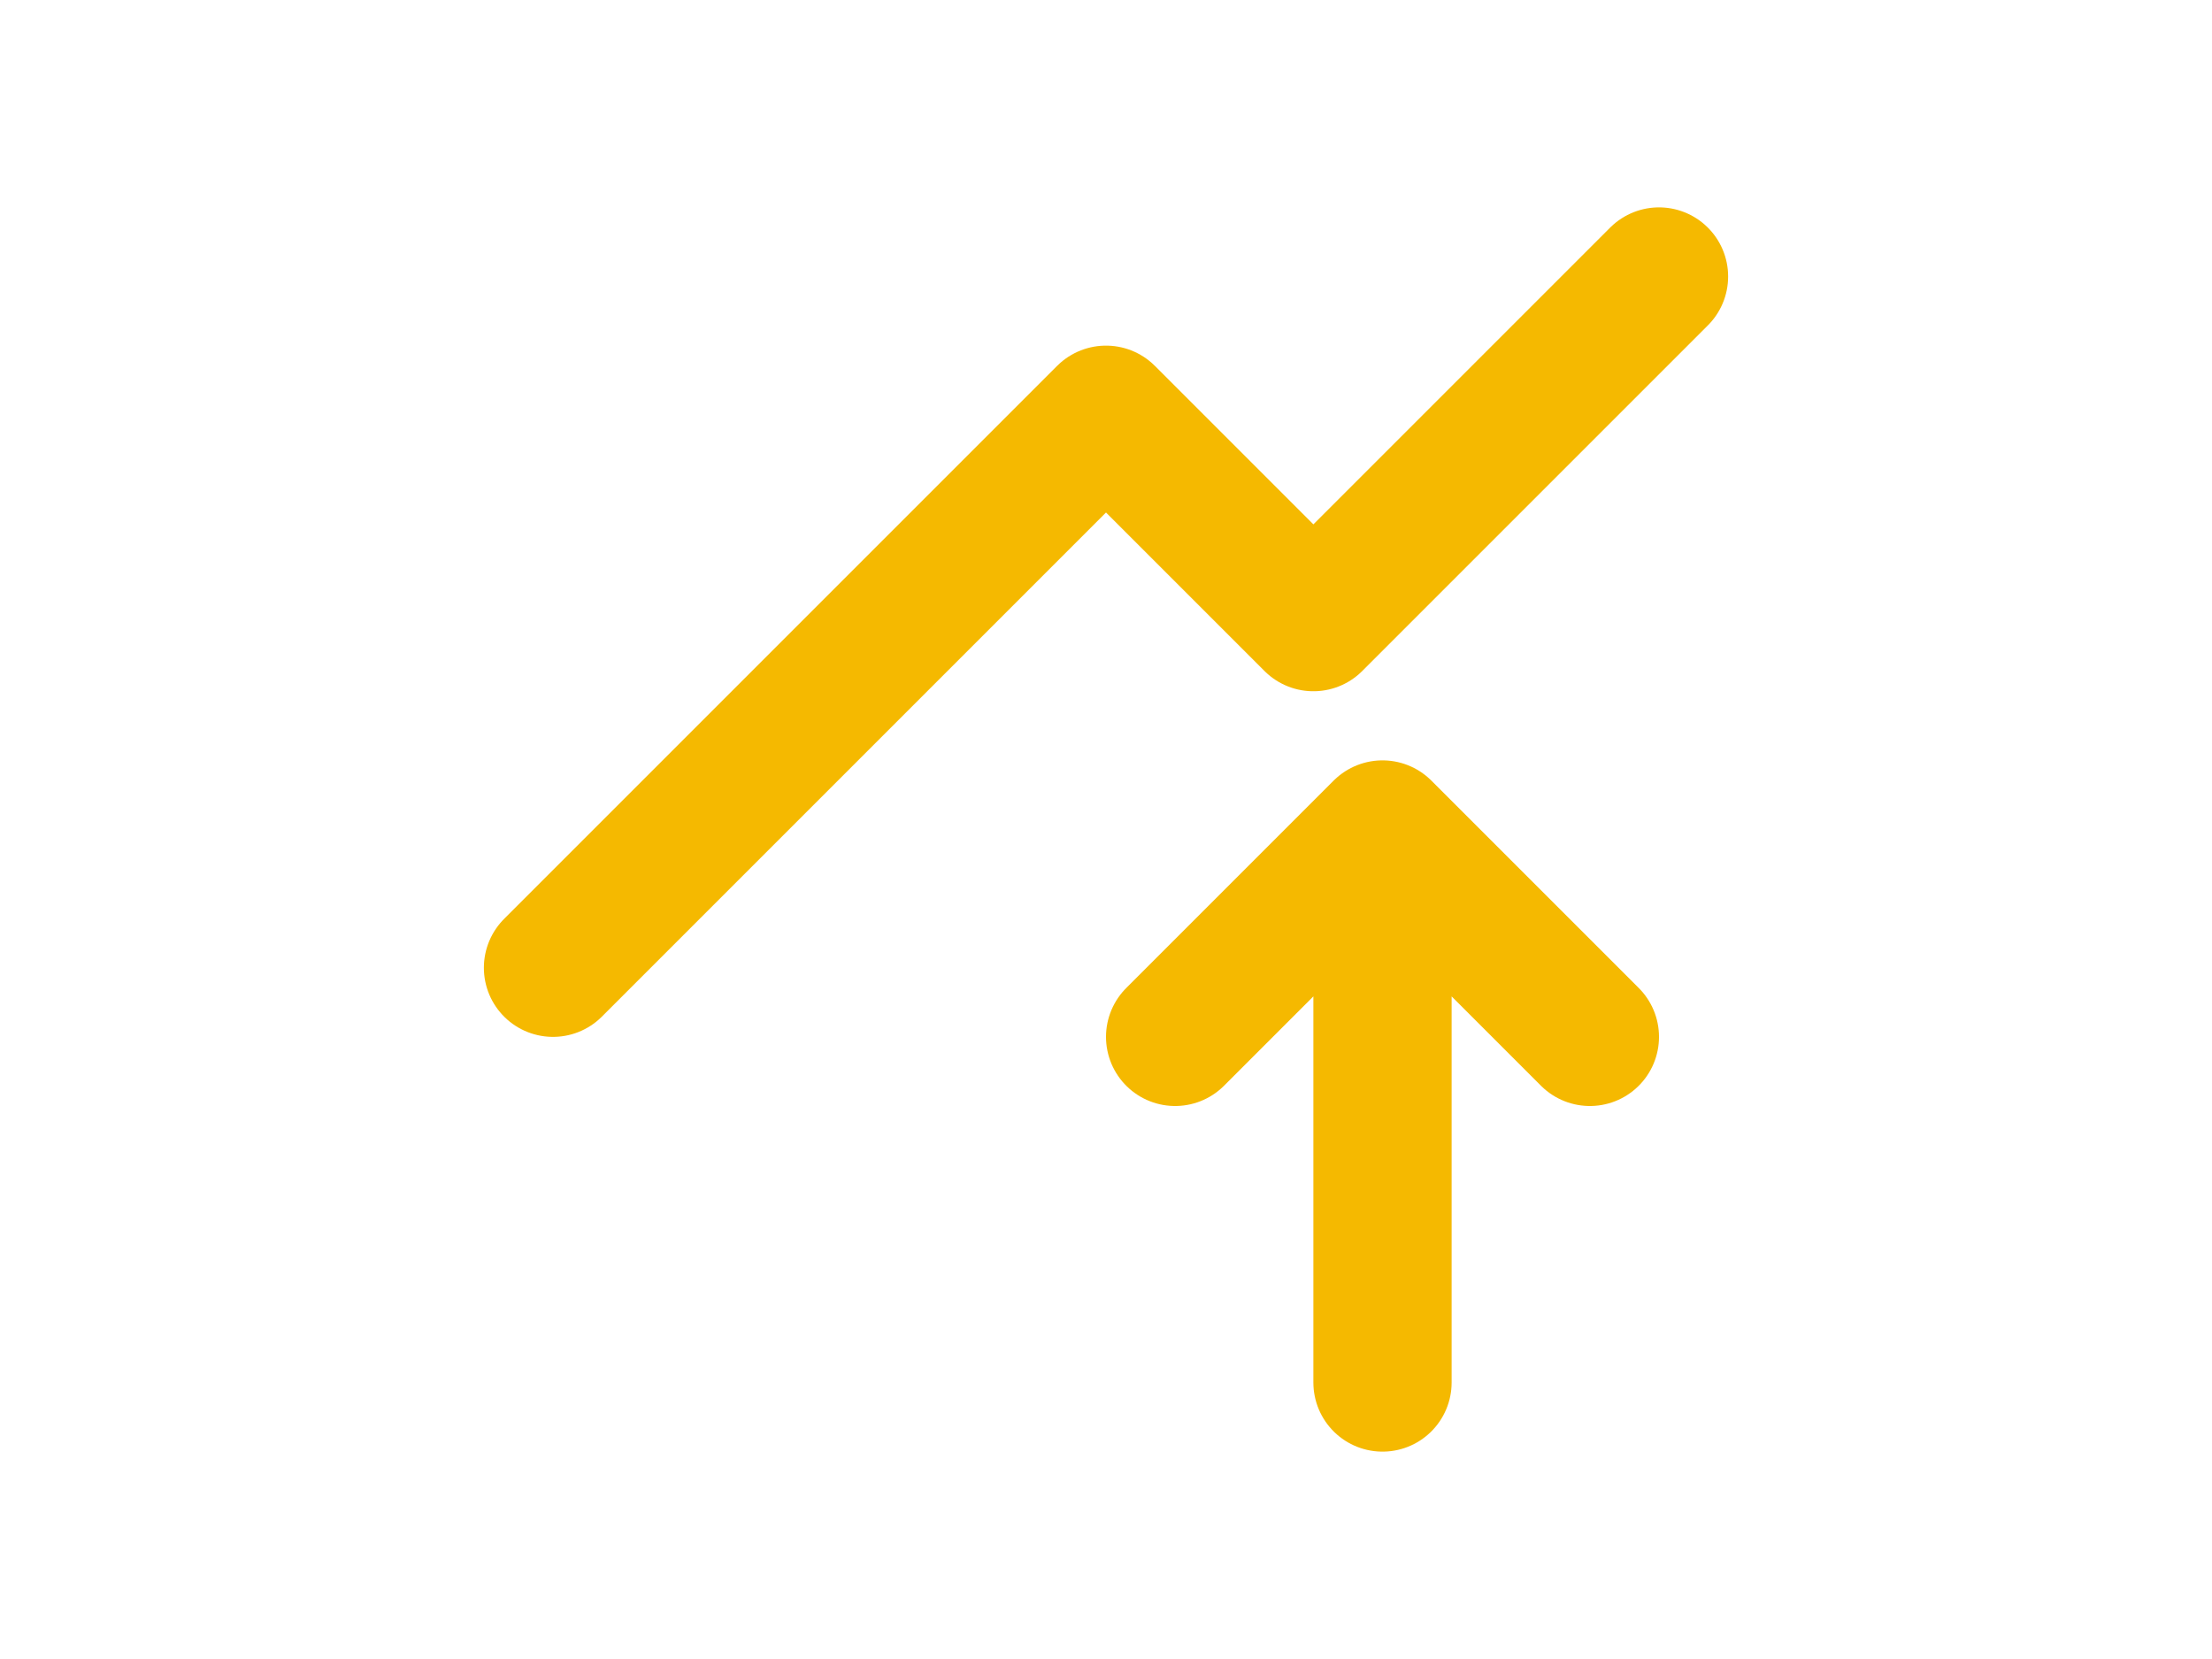
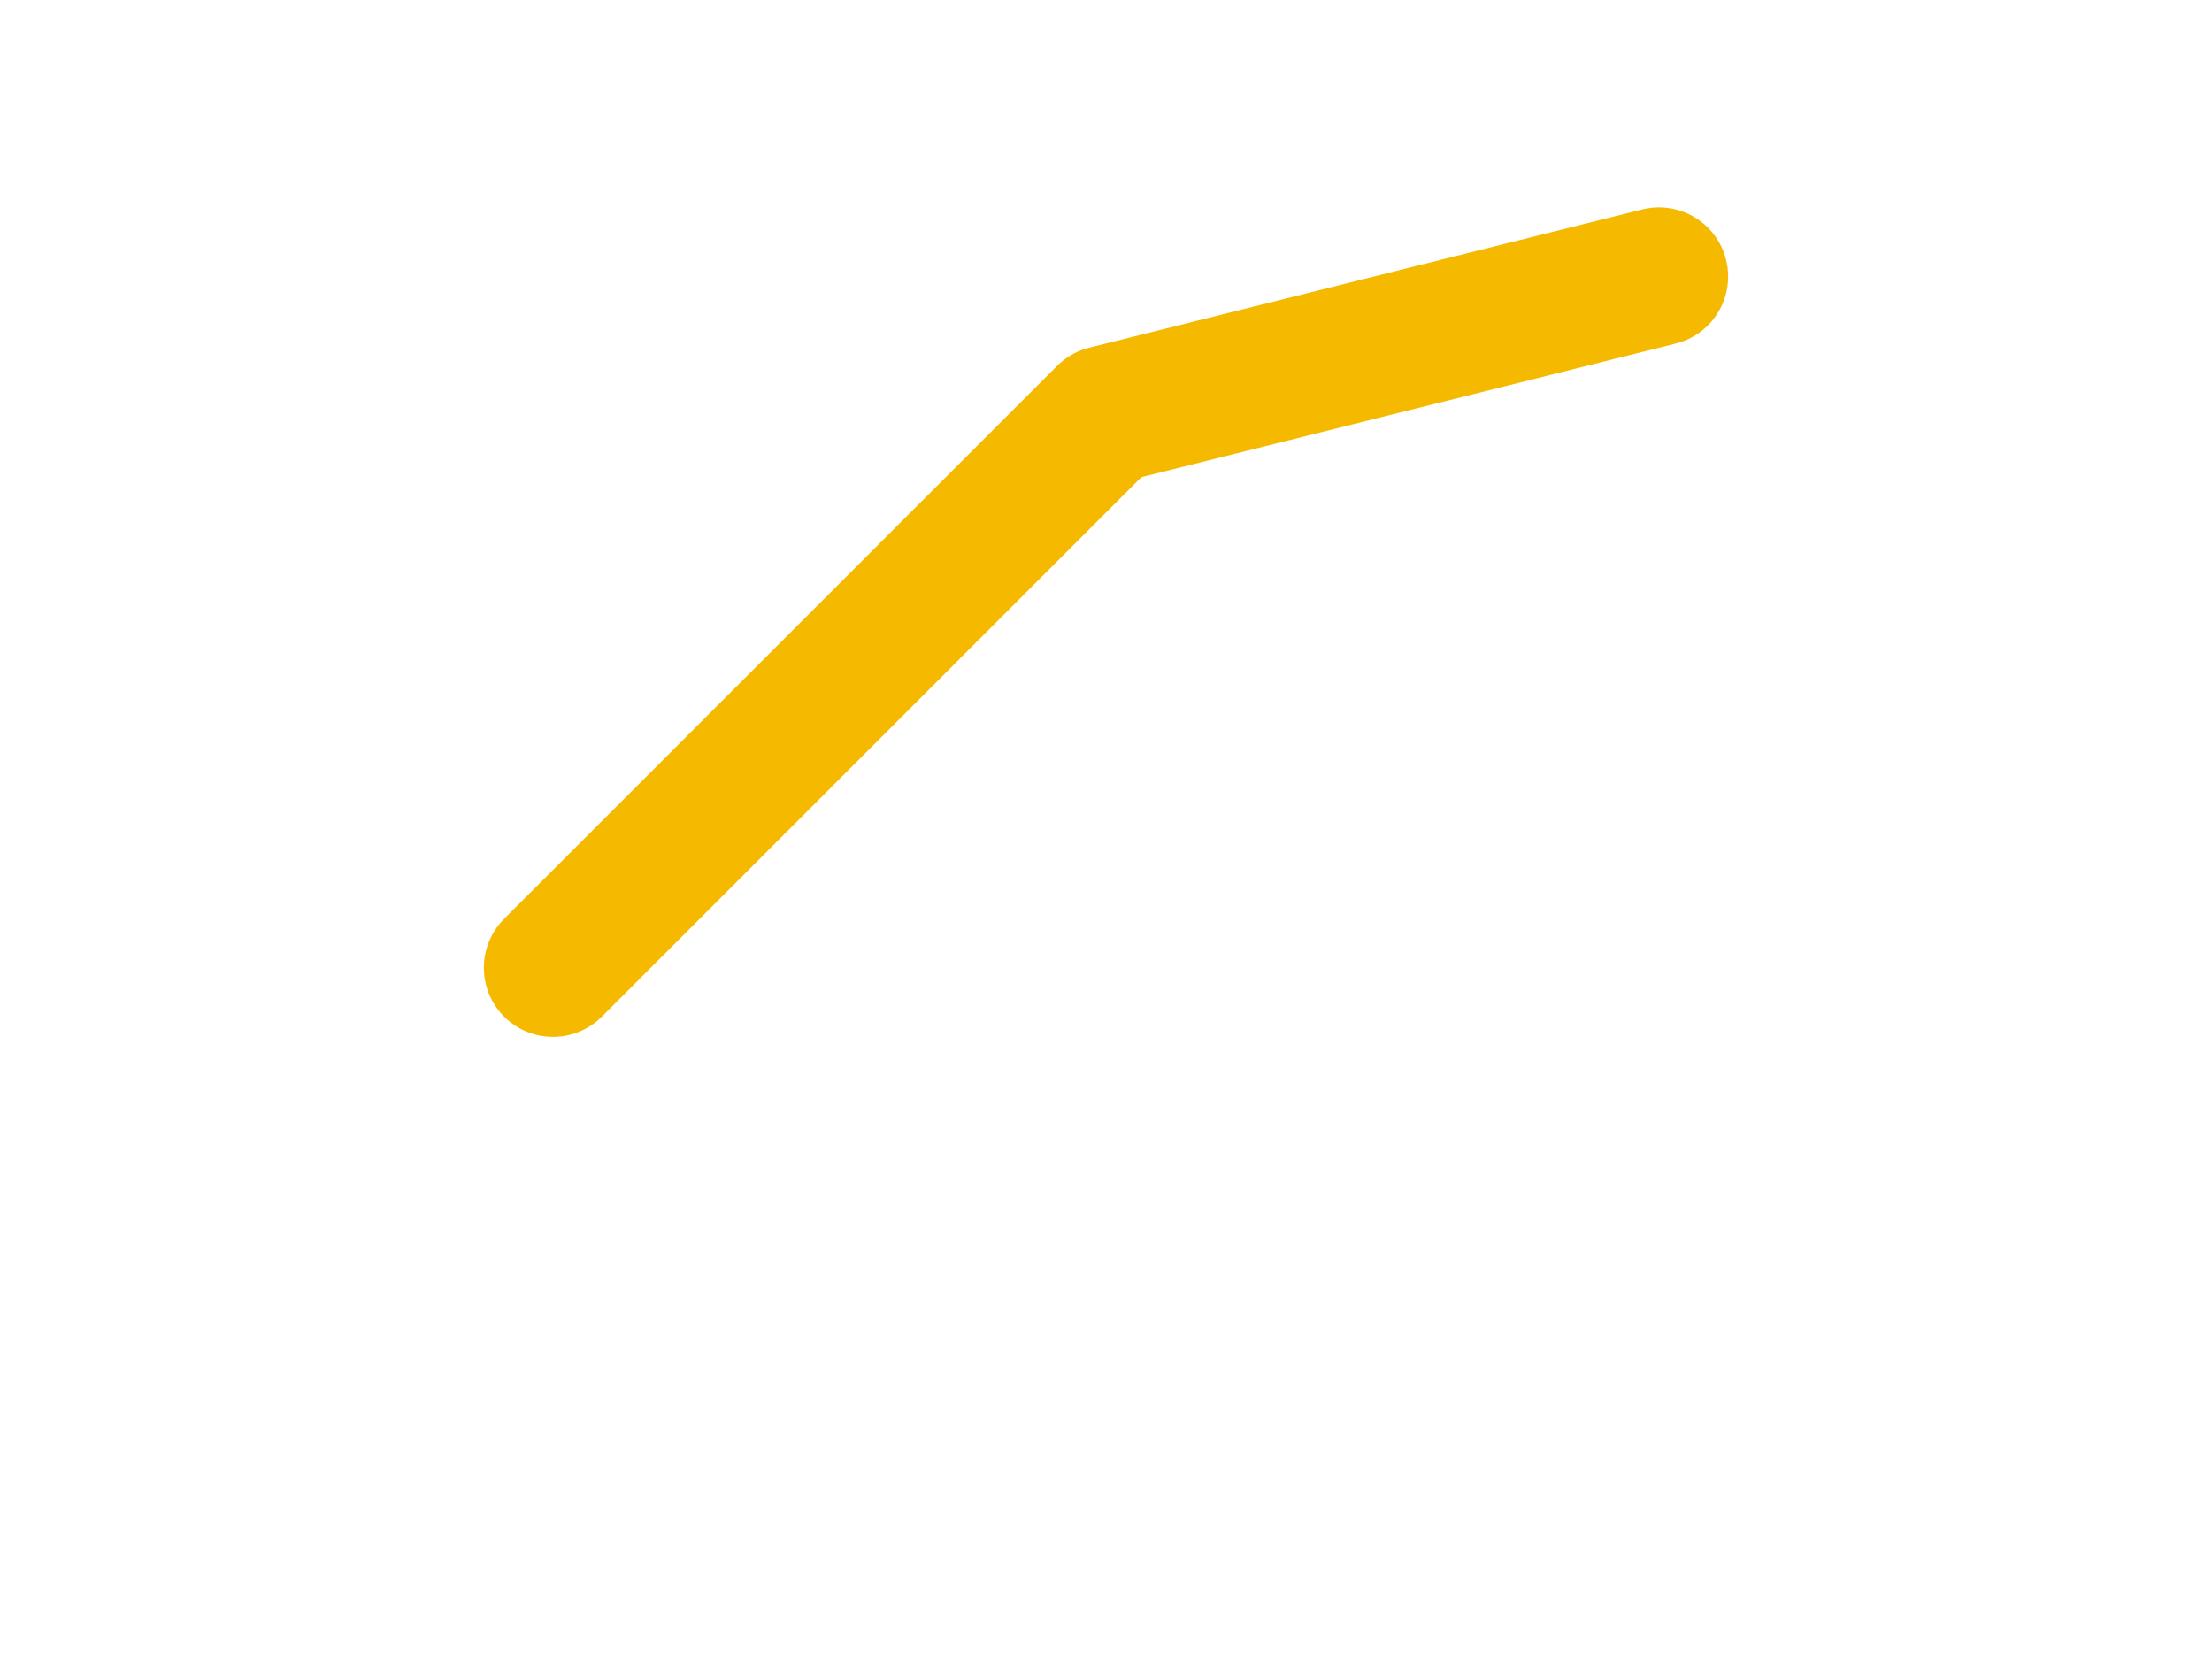
<svg xmlns="http://www.w3.org/2000/svg" width="40px" height="30px" stroke-width="2" viewBox="0 0 24 24" fill="none" color="#f5b900">
-   <path d="M16 20V12M16 12L19 15M16 12L13 15" stroke="#f5b900" stroke-width="2" stroke-linecap="round" stroke-linejoin="round" />
-   <path d="M4 14L12 6L15 9L20 4" stroke="#f5b900" stroke-width="2" stroke-linecap="round" stroke-linejoin="round" />
+   <path d="M4 14L12 6L20 4" stroke="#f5b900" stroke-width="2" stroke-linecap="round" stroke-linejoin="round" />
</svg>